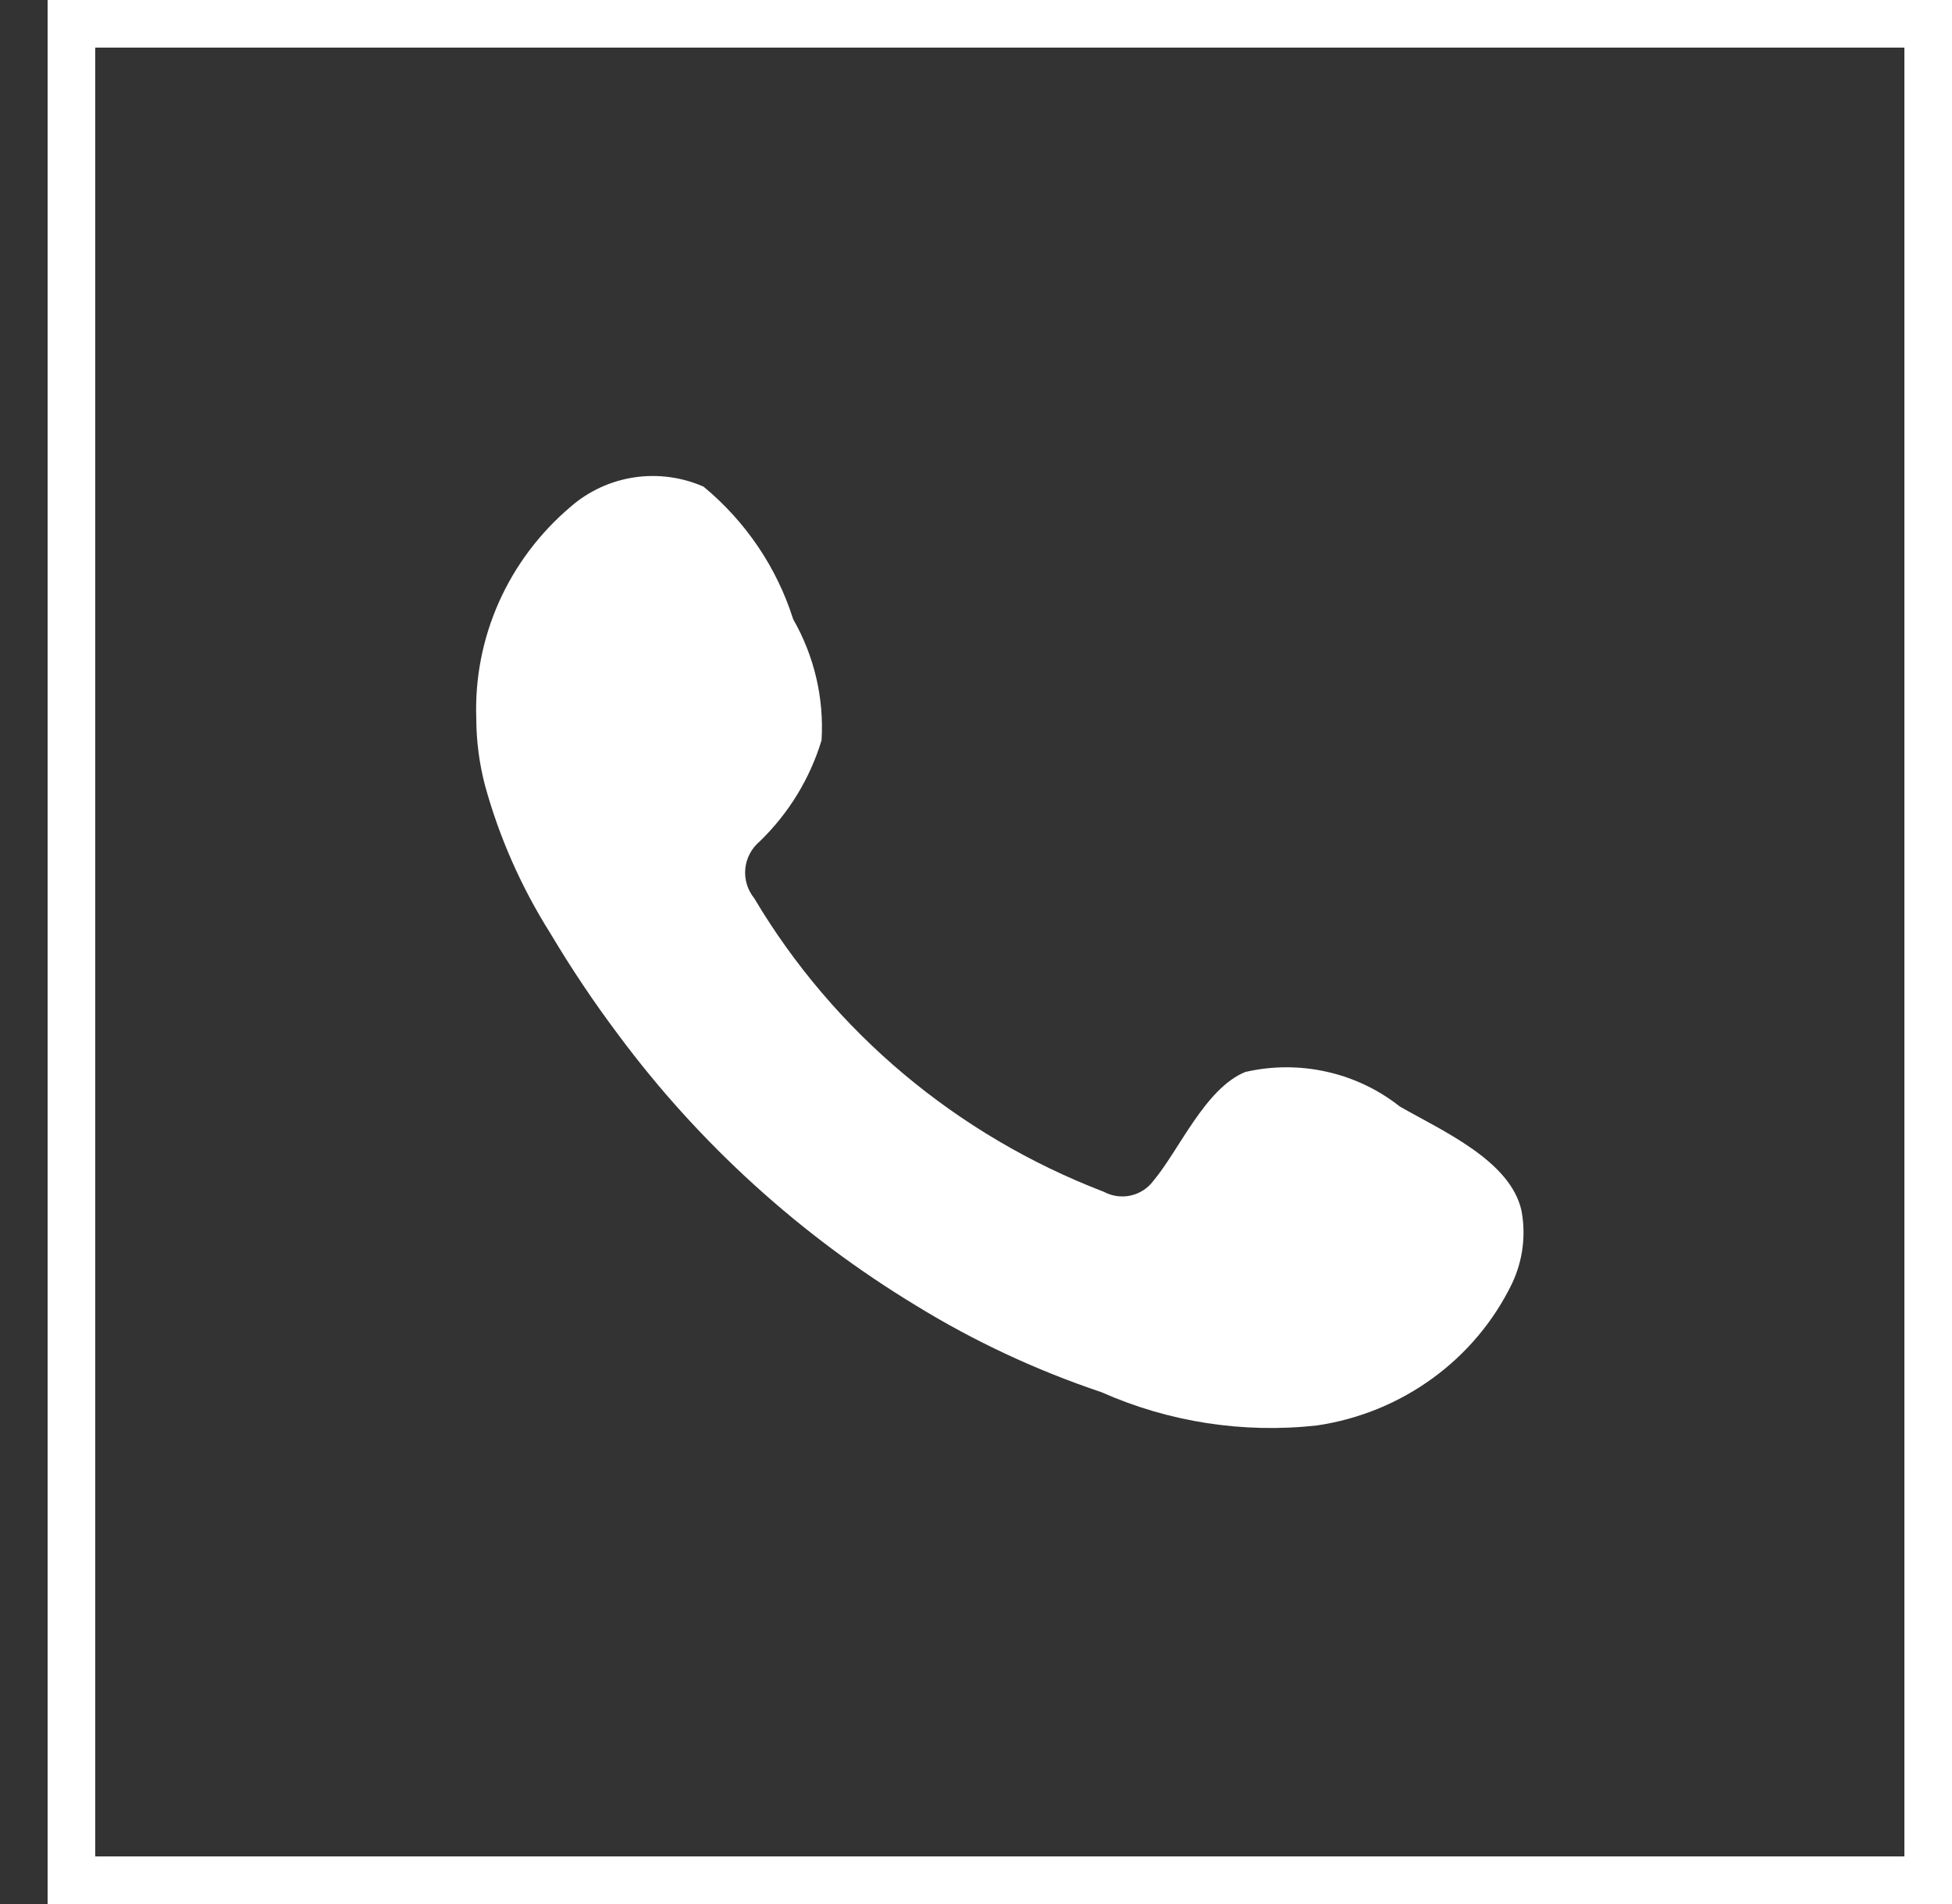
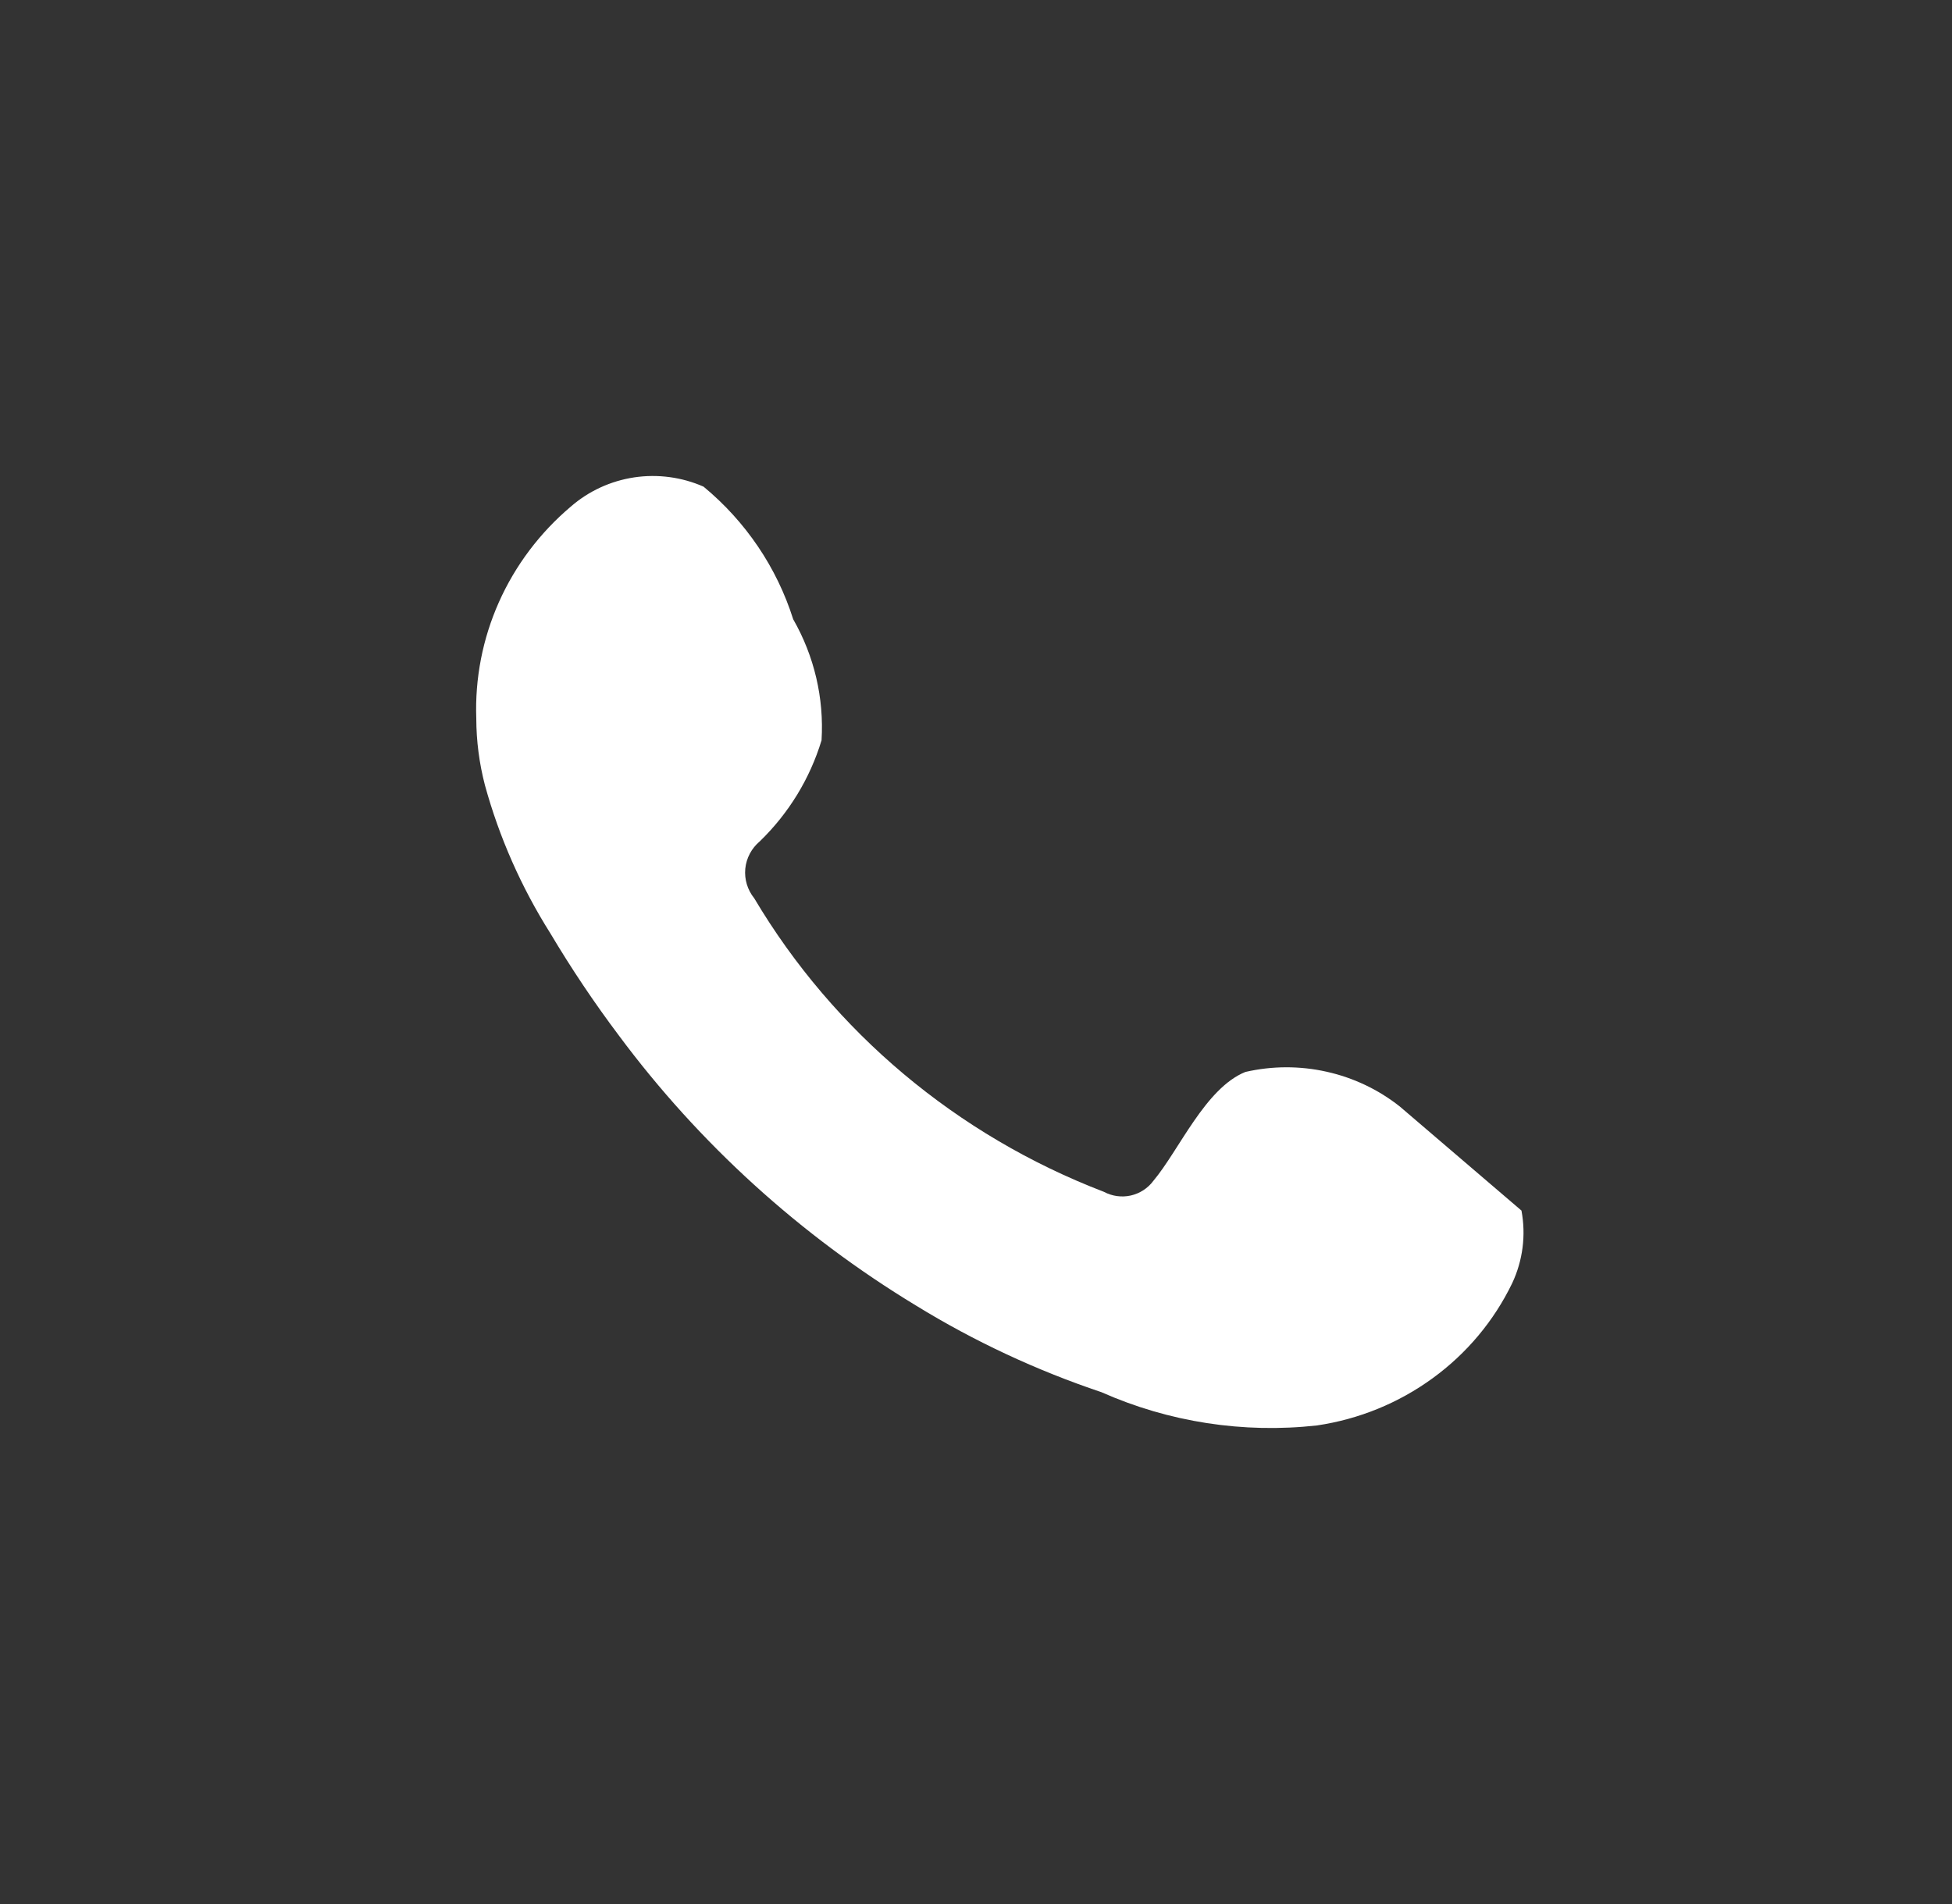
<svg xmlns="http://www.w3.org/2000/svg" width="41" height="40" viewBox="0 0 41 40" fill="none">
  <rect x="0" y="0" width="41" height="40" fill="#333333" stroke="none" />
-   <rect x="1.5" y="0.5" width="39" height="39" stroke="white" />
-   <path fill-rule="evenodd" clip-rule="evenodd" d="M29.401 23.245C28.952 22.89 28.427 22.64 27.864 22.515C27.302 22.389 26.718 22.391 26.157 22.52C25.314 22.863 24.769 24.16 24.224 24.809C24.109 24.964 23.94 25.073 23.749 25.116C23.558 25.158 23.358 25.13 23.186 25.038C20.098 23.853 17.51 21.679 15.842 18.871C15.7 18.695 15.633 18.473 15.654 18.25C15.676 18.027 15.785 17.821 15.959 17.675C16.567 17.086 17.013 16.355 17.256 15.552C17.31 14.665 17.103 13.783 16.66 13.009C16.317 11.923 15.664 10.957 14.778 10.224C14.322 10.023 13.815 9.955 13.32 10.029C12.825 10.104 12.363 10.317 11.989 10.643C11.339 11.193 10.824 11.877 10.48 12.648C10.137 13.418 9.974 14.254 10.004 15.094C10.005 15.566 10.066 16.035 10.185 16.493C10.486 17.591 10.95 18.641 11.56 19.608C12.001 20.349 12.482 21.067 13.001 21.757C14.687 24.026 16.806 25.952 19.241 27.428C20.463 28.179 21.77 28.789 23.134 29.247C24.551 29.876 26.116 30.118 27.662 29.946C28.543 29.816 29.378 29.475 30.093 28.953C30.808 28.433 31.381 27.747 31.762 26.958C31.986 26.481 32.054 25.948 31.957 25.432C31.723 24.377 30.283 23.753 29.401 23.245Z" fill="white" />
+   <path fill-rule="evenodd" clip-rule="evenodd" d="M29.401 23.245C28.952 22.89 28.427 22.64 27.864 22.515C27.302 22.389 26.718 22.391 26.157 22.52C25.314 22.863 24.769 24.16 24.224 24.809C24.109 24.964 23.94 25.073 23.749 25.116C23.558 25.158 23.358 25.13 23.186 25.038C20.098 23.853 17.51 21.679 15.842 18.871C15.7 18.695 15.633 18.473 15.654 18.25C15.676 18.027 15.785 17.821 15.959 17.675C16.567 17.086 17.013 16.355 17.256 15.552C17.31 14.665 17.103 13.783 16.66 13.009C16.317 11.923 15.664 10.957 14.778 10.224C14.322 10.023 13.815 9.955 13.32 10.029C12.825 10.104 12.363 10.317 11.989 10.643C11.339 11.193 10.824 11.877 10.48 12.648C10.137 13.418 9.974 14.254 10.004 15.094C10.005 15.566 10.066 16.035 10.185 16.493C10.486 17.591 10.95 18.641 11.56 19.608C12.001 20.349 12.482 21.067 13.001 21.757C14.687 24.026 16.806 25.952 19.241 27.428C20.463 28.179 21.77 28.789 23.134 29.247C24.551 29.876 26.116 30.118 27.662 29.946C28.543 29.816 29.378 29.475 30.093 28.953C30.808 28.433 31.381 27.747 31.762 26.958C31.986 26.481 32.054 25.948 31.957 25.432Z" fill="white" />
</svg>